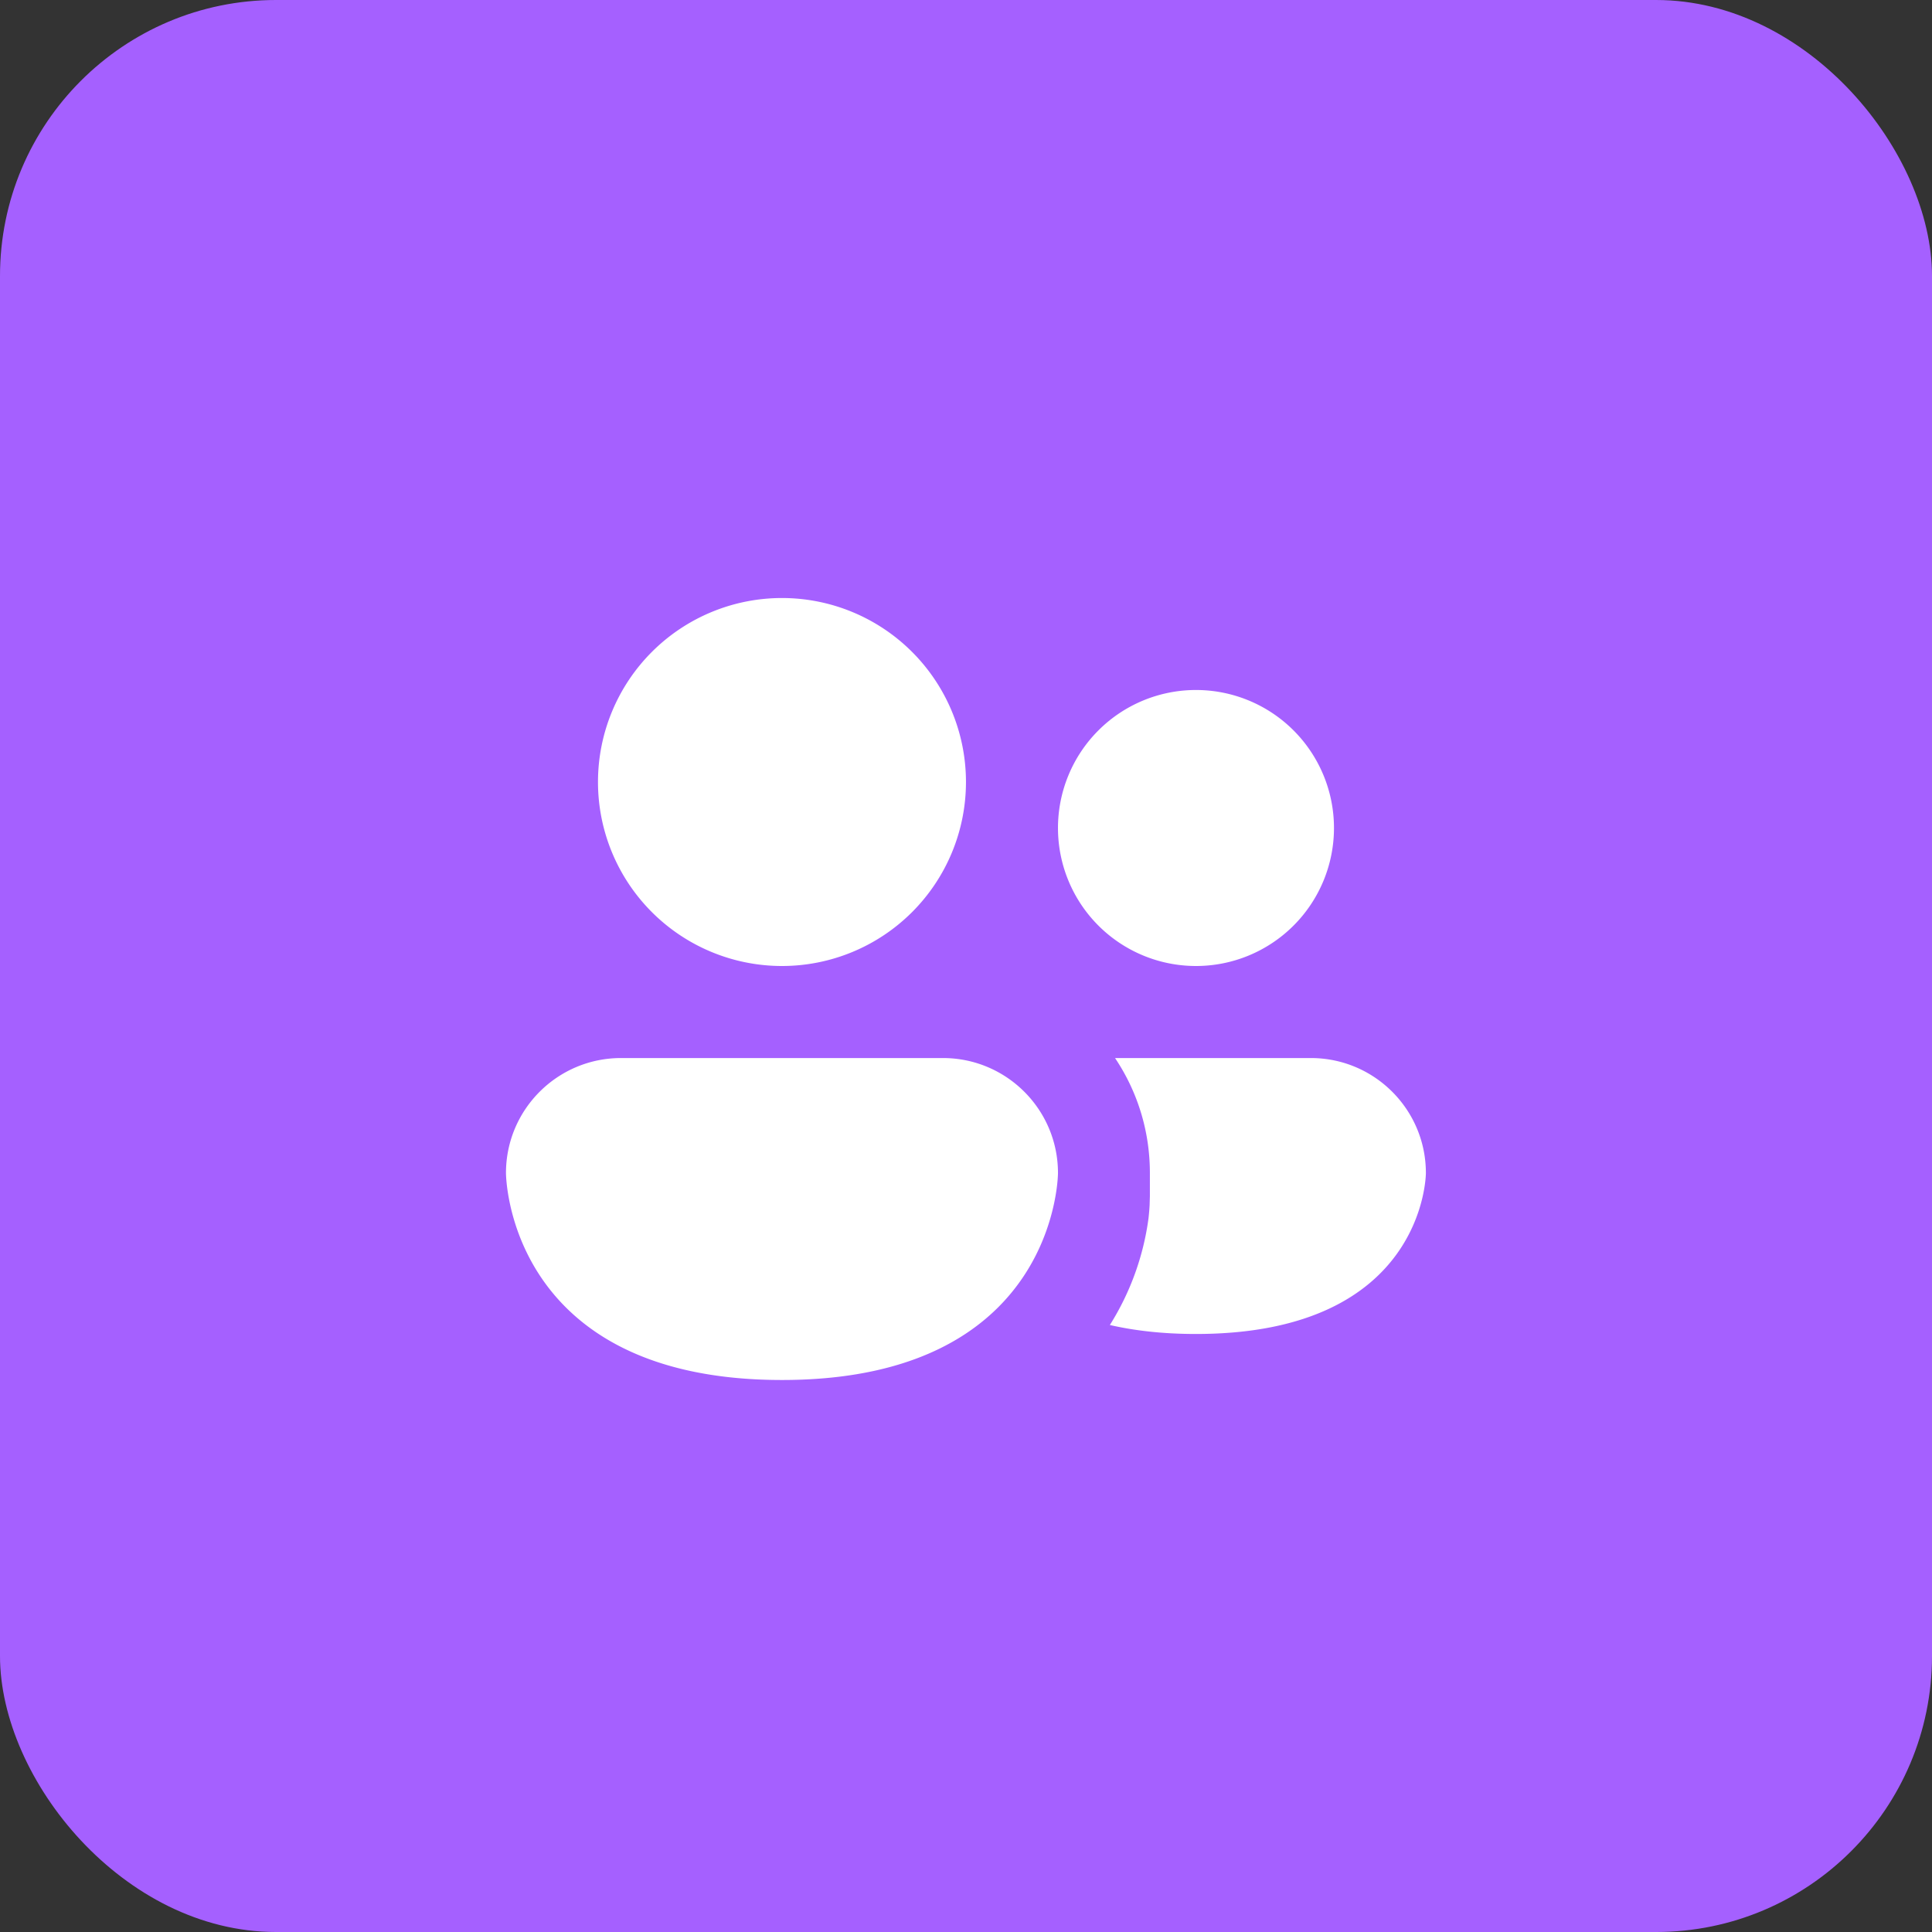
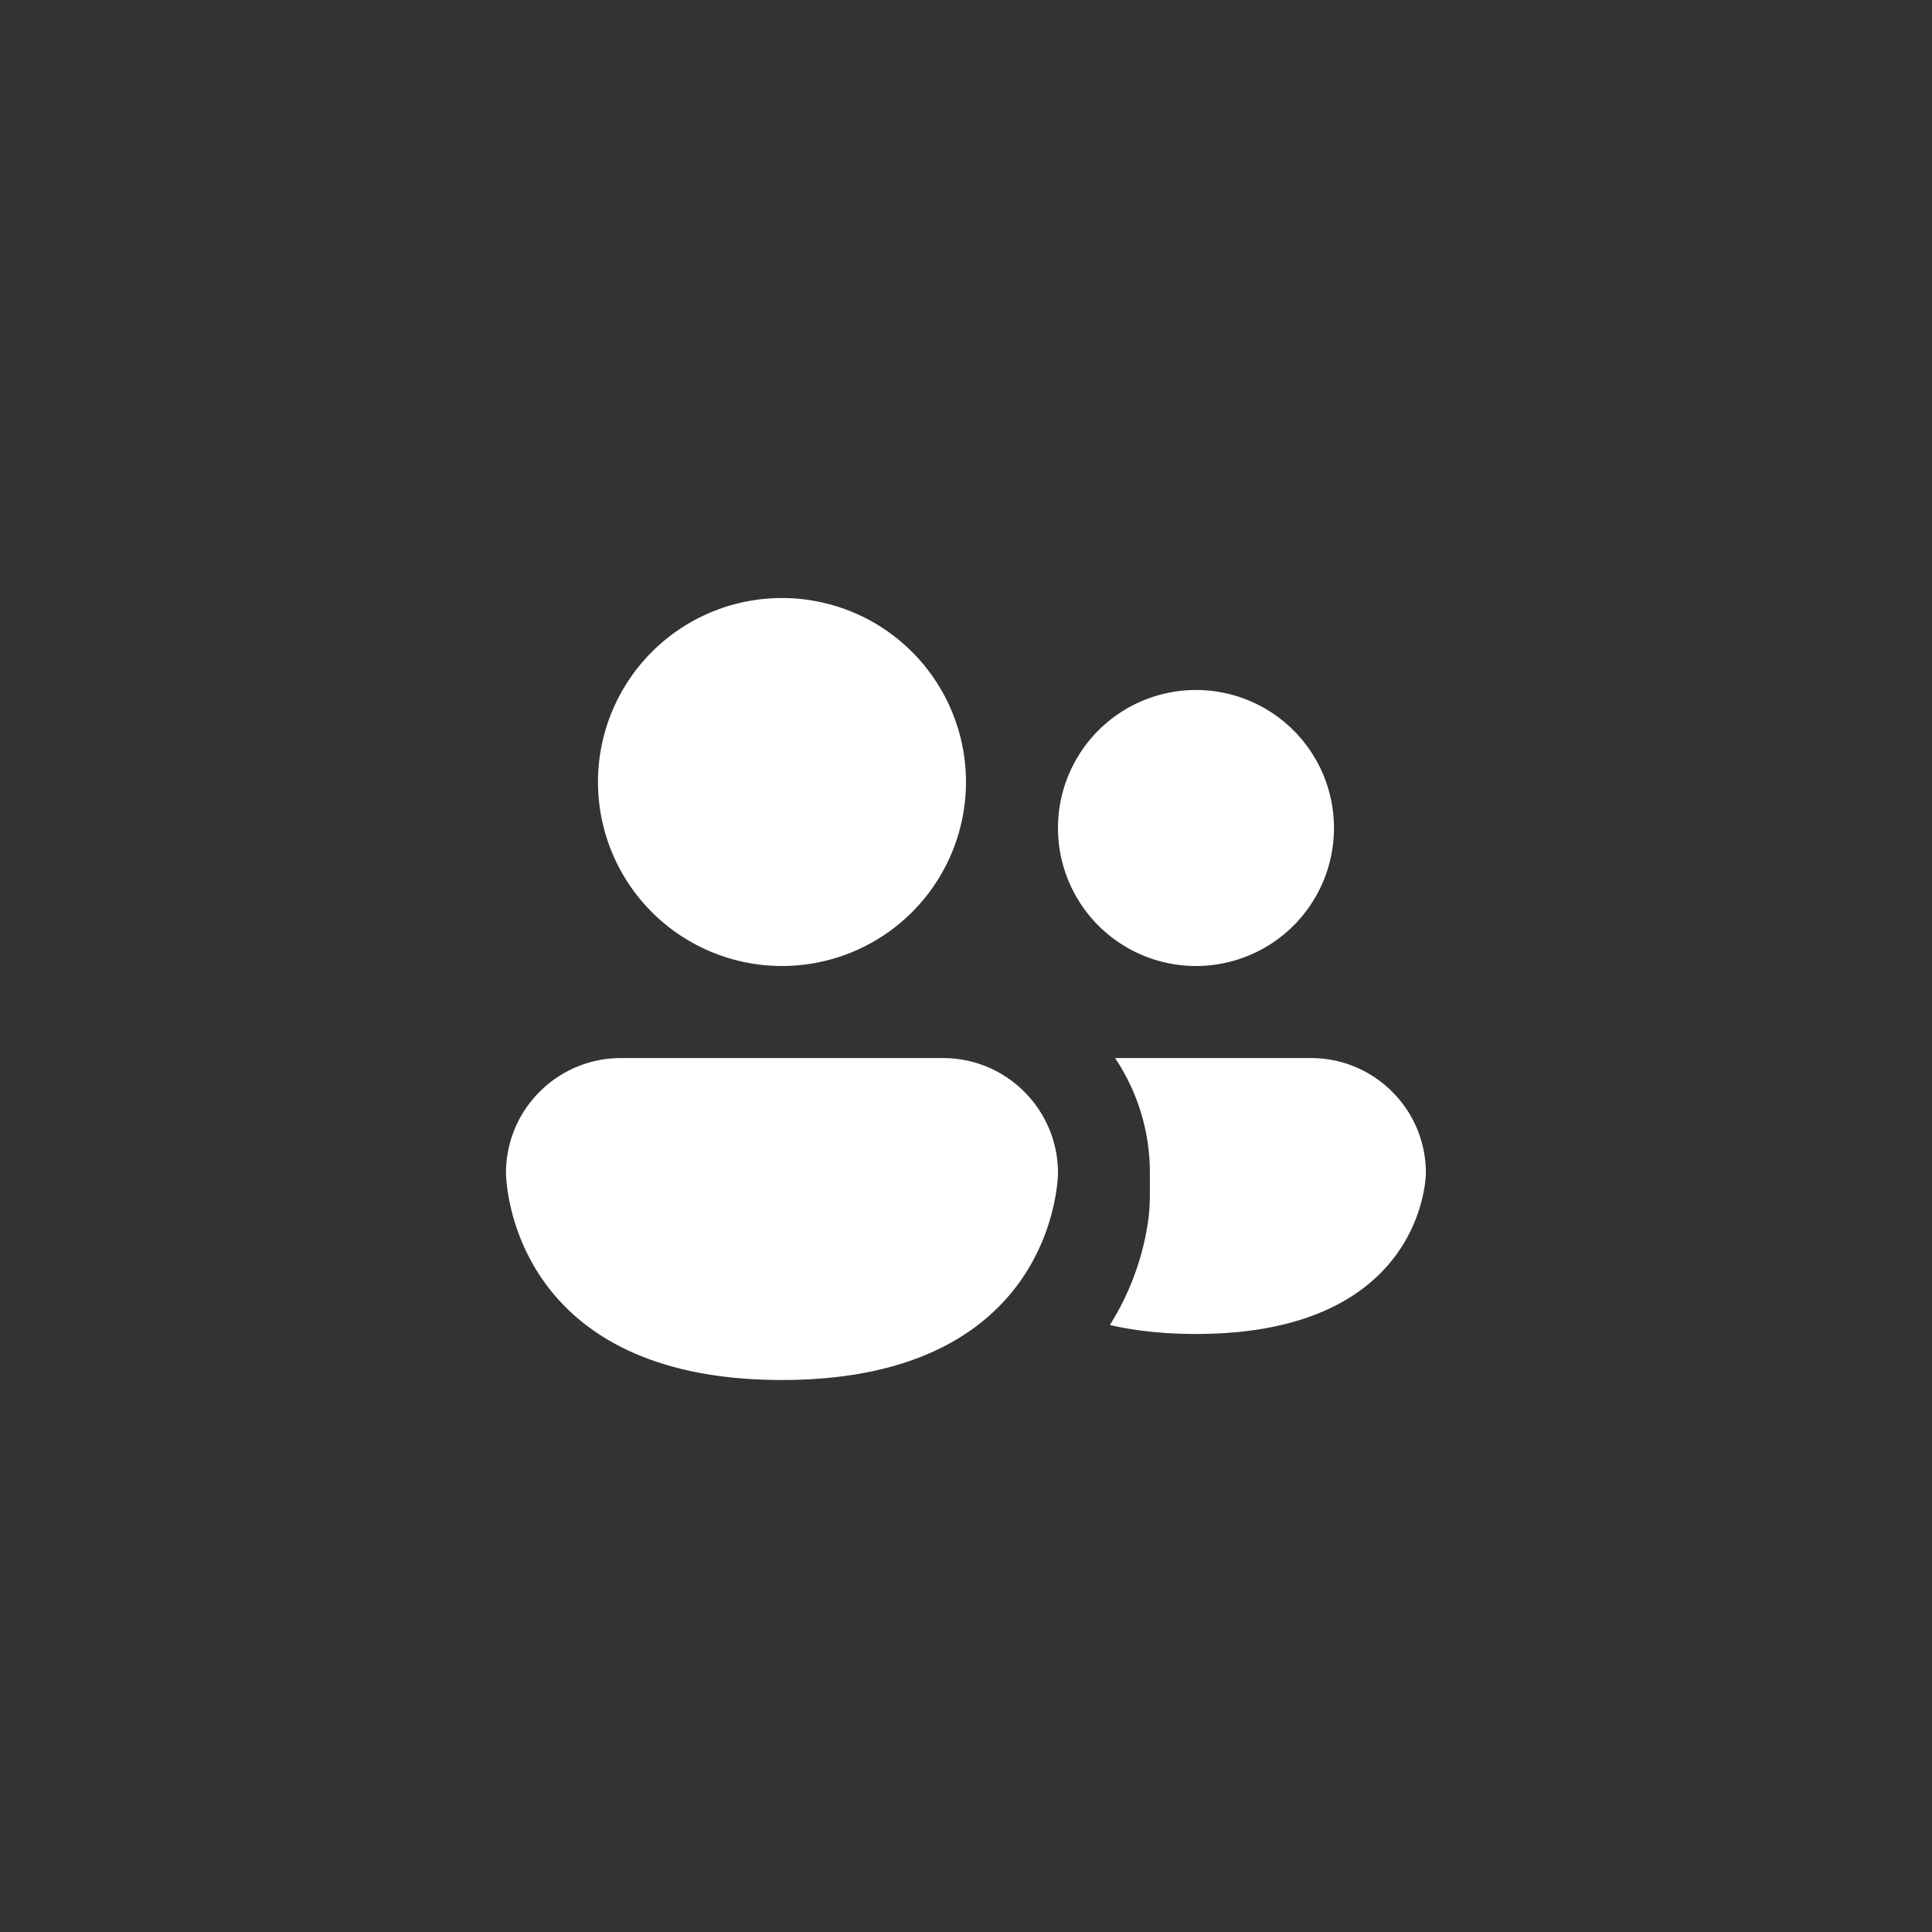
<svg xmlns="http://www.w3.org/2000/svg" width="28" height="28" fill="none">
  <rect width="100%" height="100%" fill="#333333" stroke="none" />
-   <rect width="28" height="28" fill="#A560FF" rx="4" />
-   <path fill="#fff" d="M11.333 14a2.666 2.666 0 1 0 0-5.333 2.666 2.666 0 0 0 0 5.333Zm6 0a2 2 0 1 0 0-4 2 2 0 0 0 0 4ZM9 15.334c-.92 0-1.667.746-1.667 1.666 0 0 0 3 4 3 3.17 0 3.828-1.885 3.964-2.666.036-.204.036-.334.036-.334 0-.92-.747-1.666-1.667-1.666H9Zm7.661 2.133a3.294 3.294 0 0 1-.016.19 3.867 3.867 0 0 1-.56 1.546c.353.081.765.13 1.247.13 3.333 0 3.333-2.333 3.333-2.333 0-.92-.747-1.666-1.667-1.666H16.16c.32.477.505 1.049.505 1.666v.334l-.004.133Z" />
+   <path fill="#fff" d="M11.333 14a2.666 2.666 0 1 0 0-5.333 2.666 2.666 0 0 0 0 5.333Zm6 0a2 2 0 1 0 0-4 2 2 0 0 0 0 4ZM9 15.334c-.92 0-1.667.746-1.667 1.666 0 0 0 3 4 3 3.17 0 3.828-1.885 3.964-2.666.036-.204.036-.334.036-.334 0-.92-.747-1.666-1.667-1.666H9Zm7.661 2.133a3.294 3.294 0 0 1-.016.19 3.867 3.867 0 0 1-.56 1.546c.353.081.765.13 1.247.13 3.333 0 3.333-2.333 3.333-2.333 0-.92-.747-1.666-1.667-1.666H16.16c.32.477.505 1.049.505 1.666v.334l-.004.133" />
</svg>